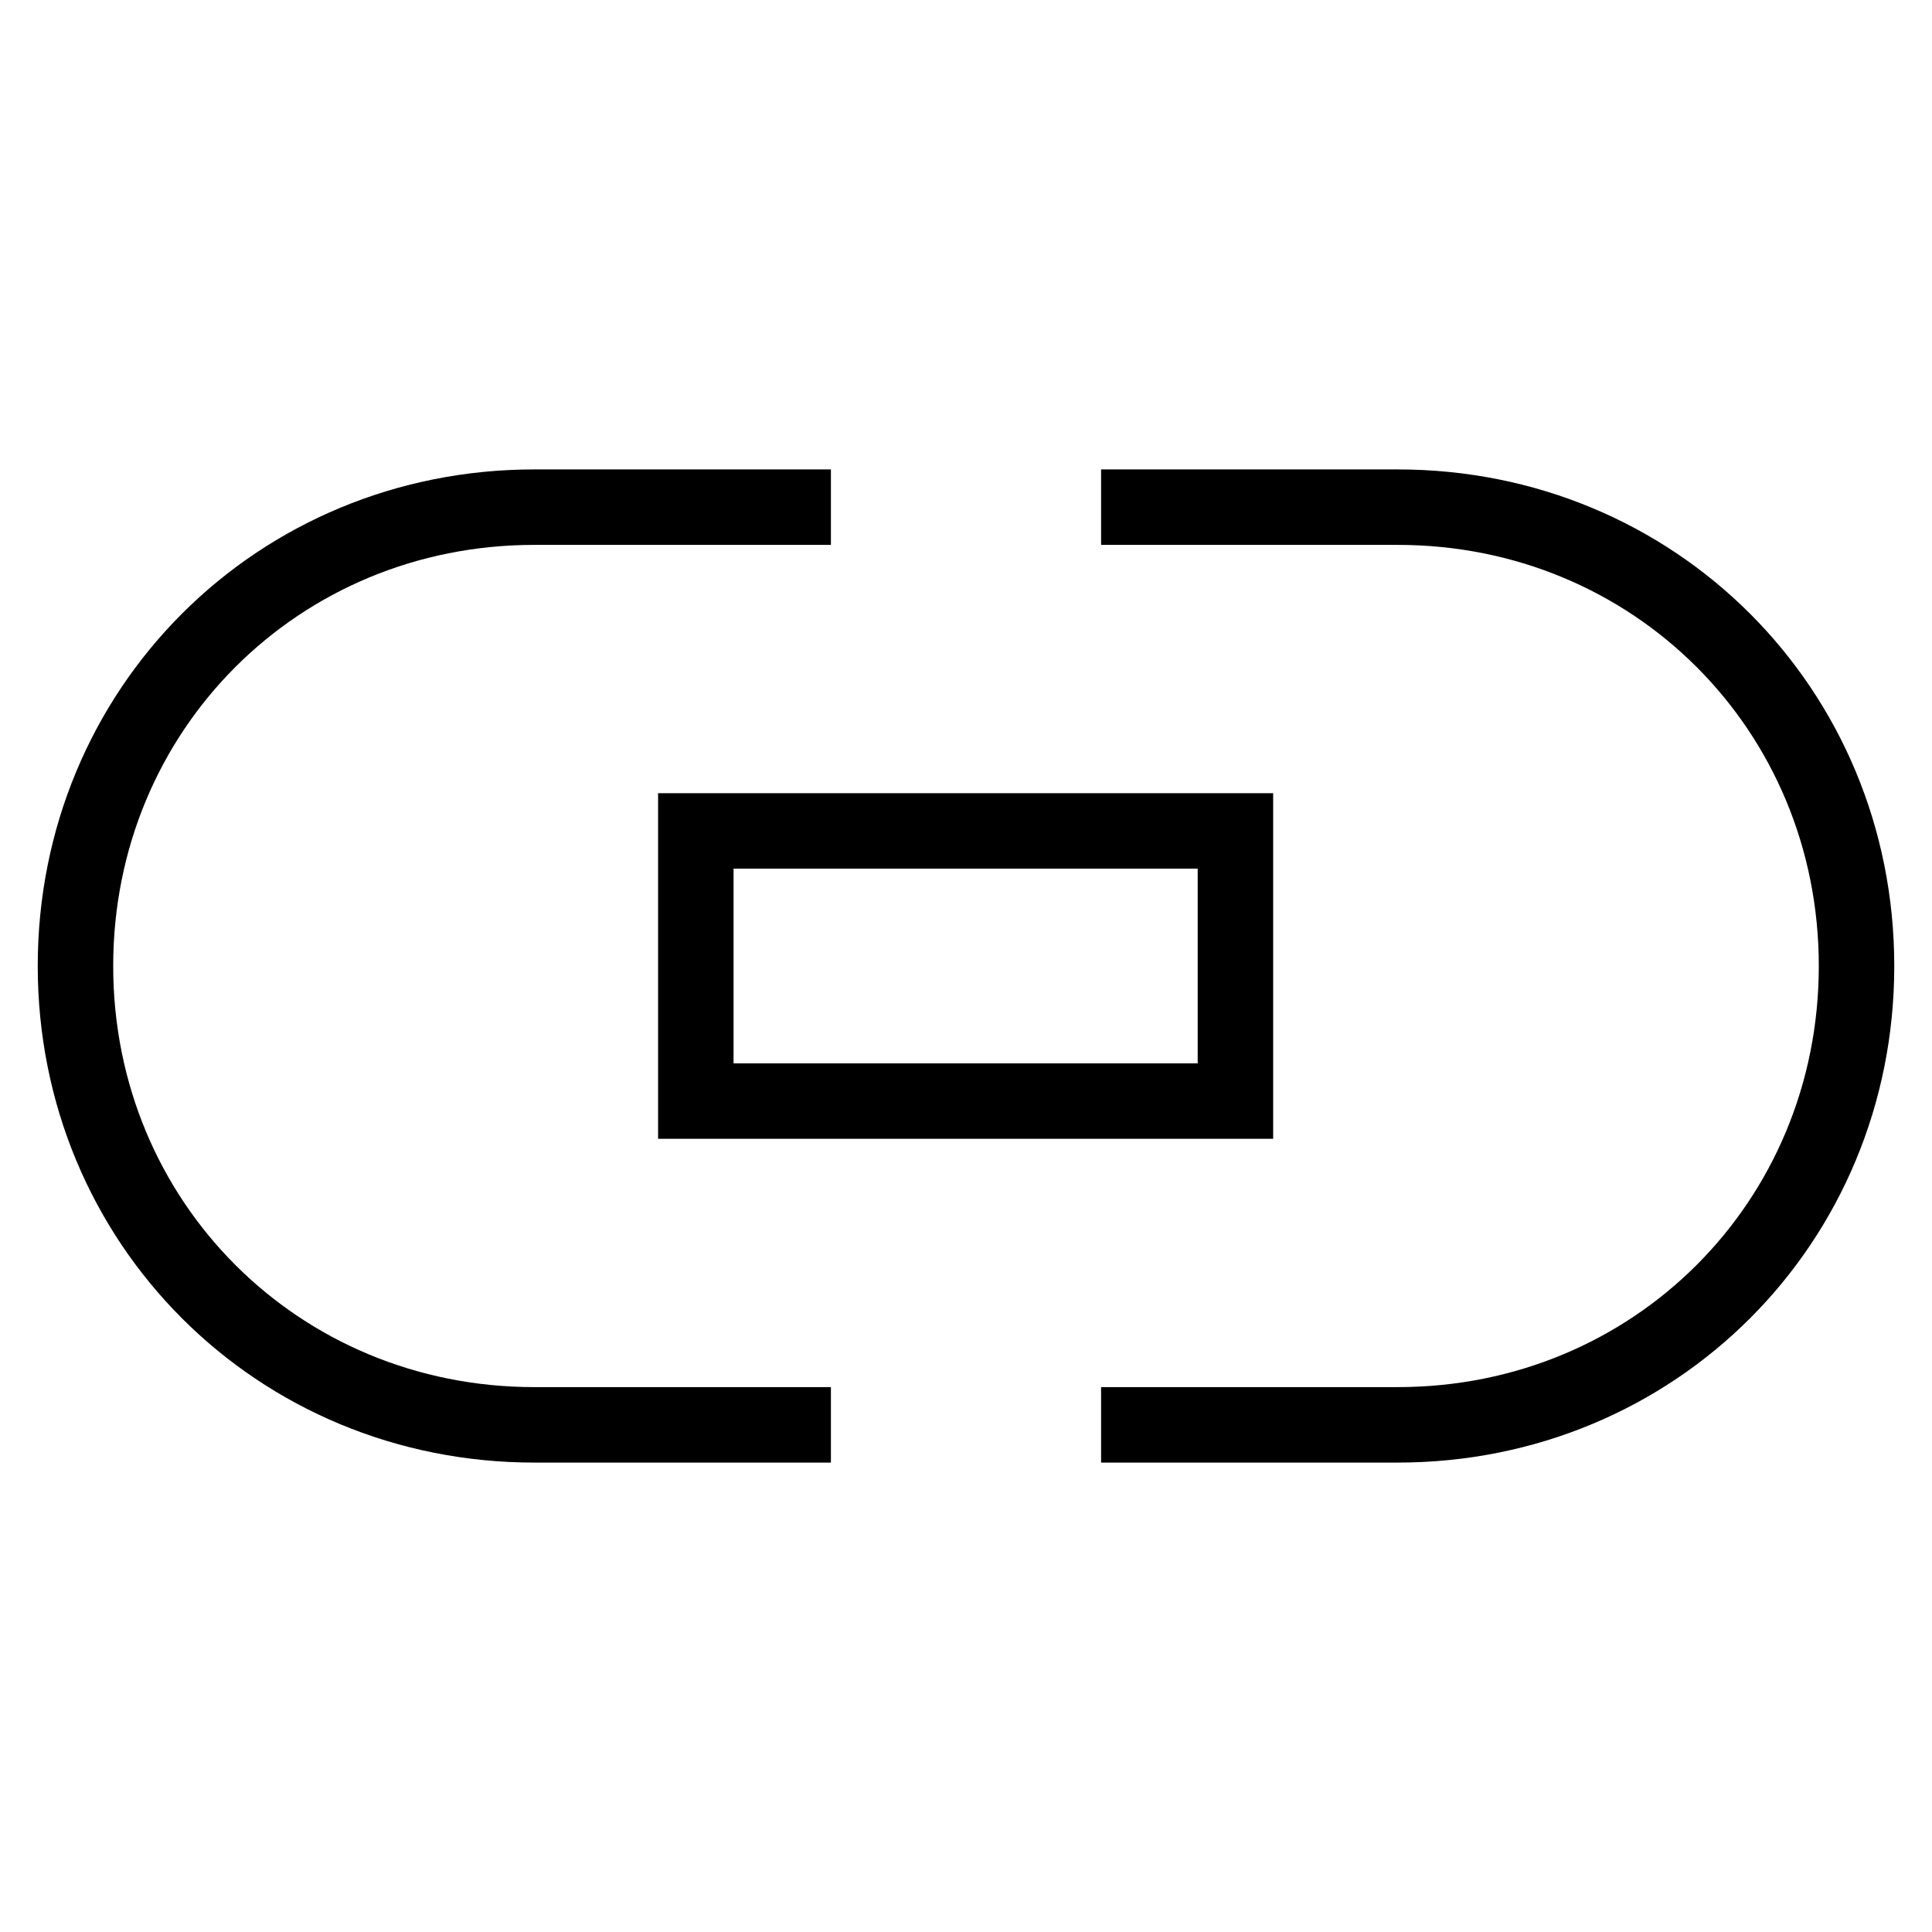
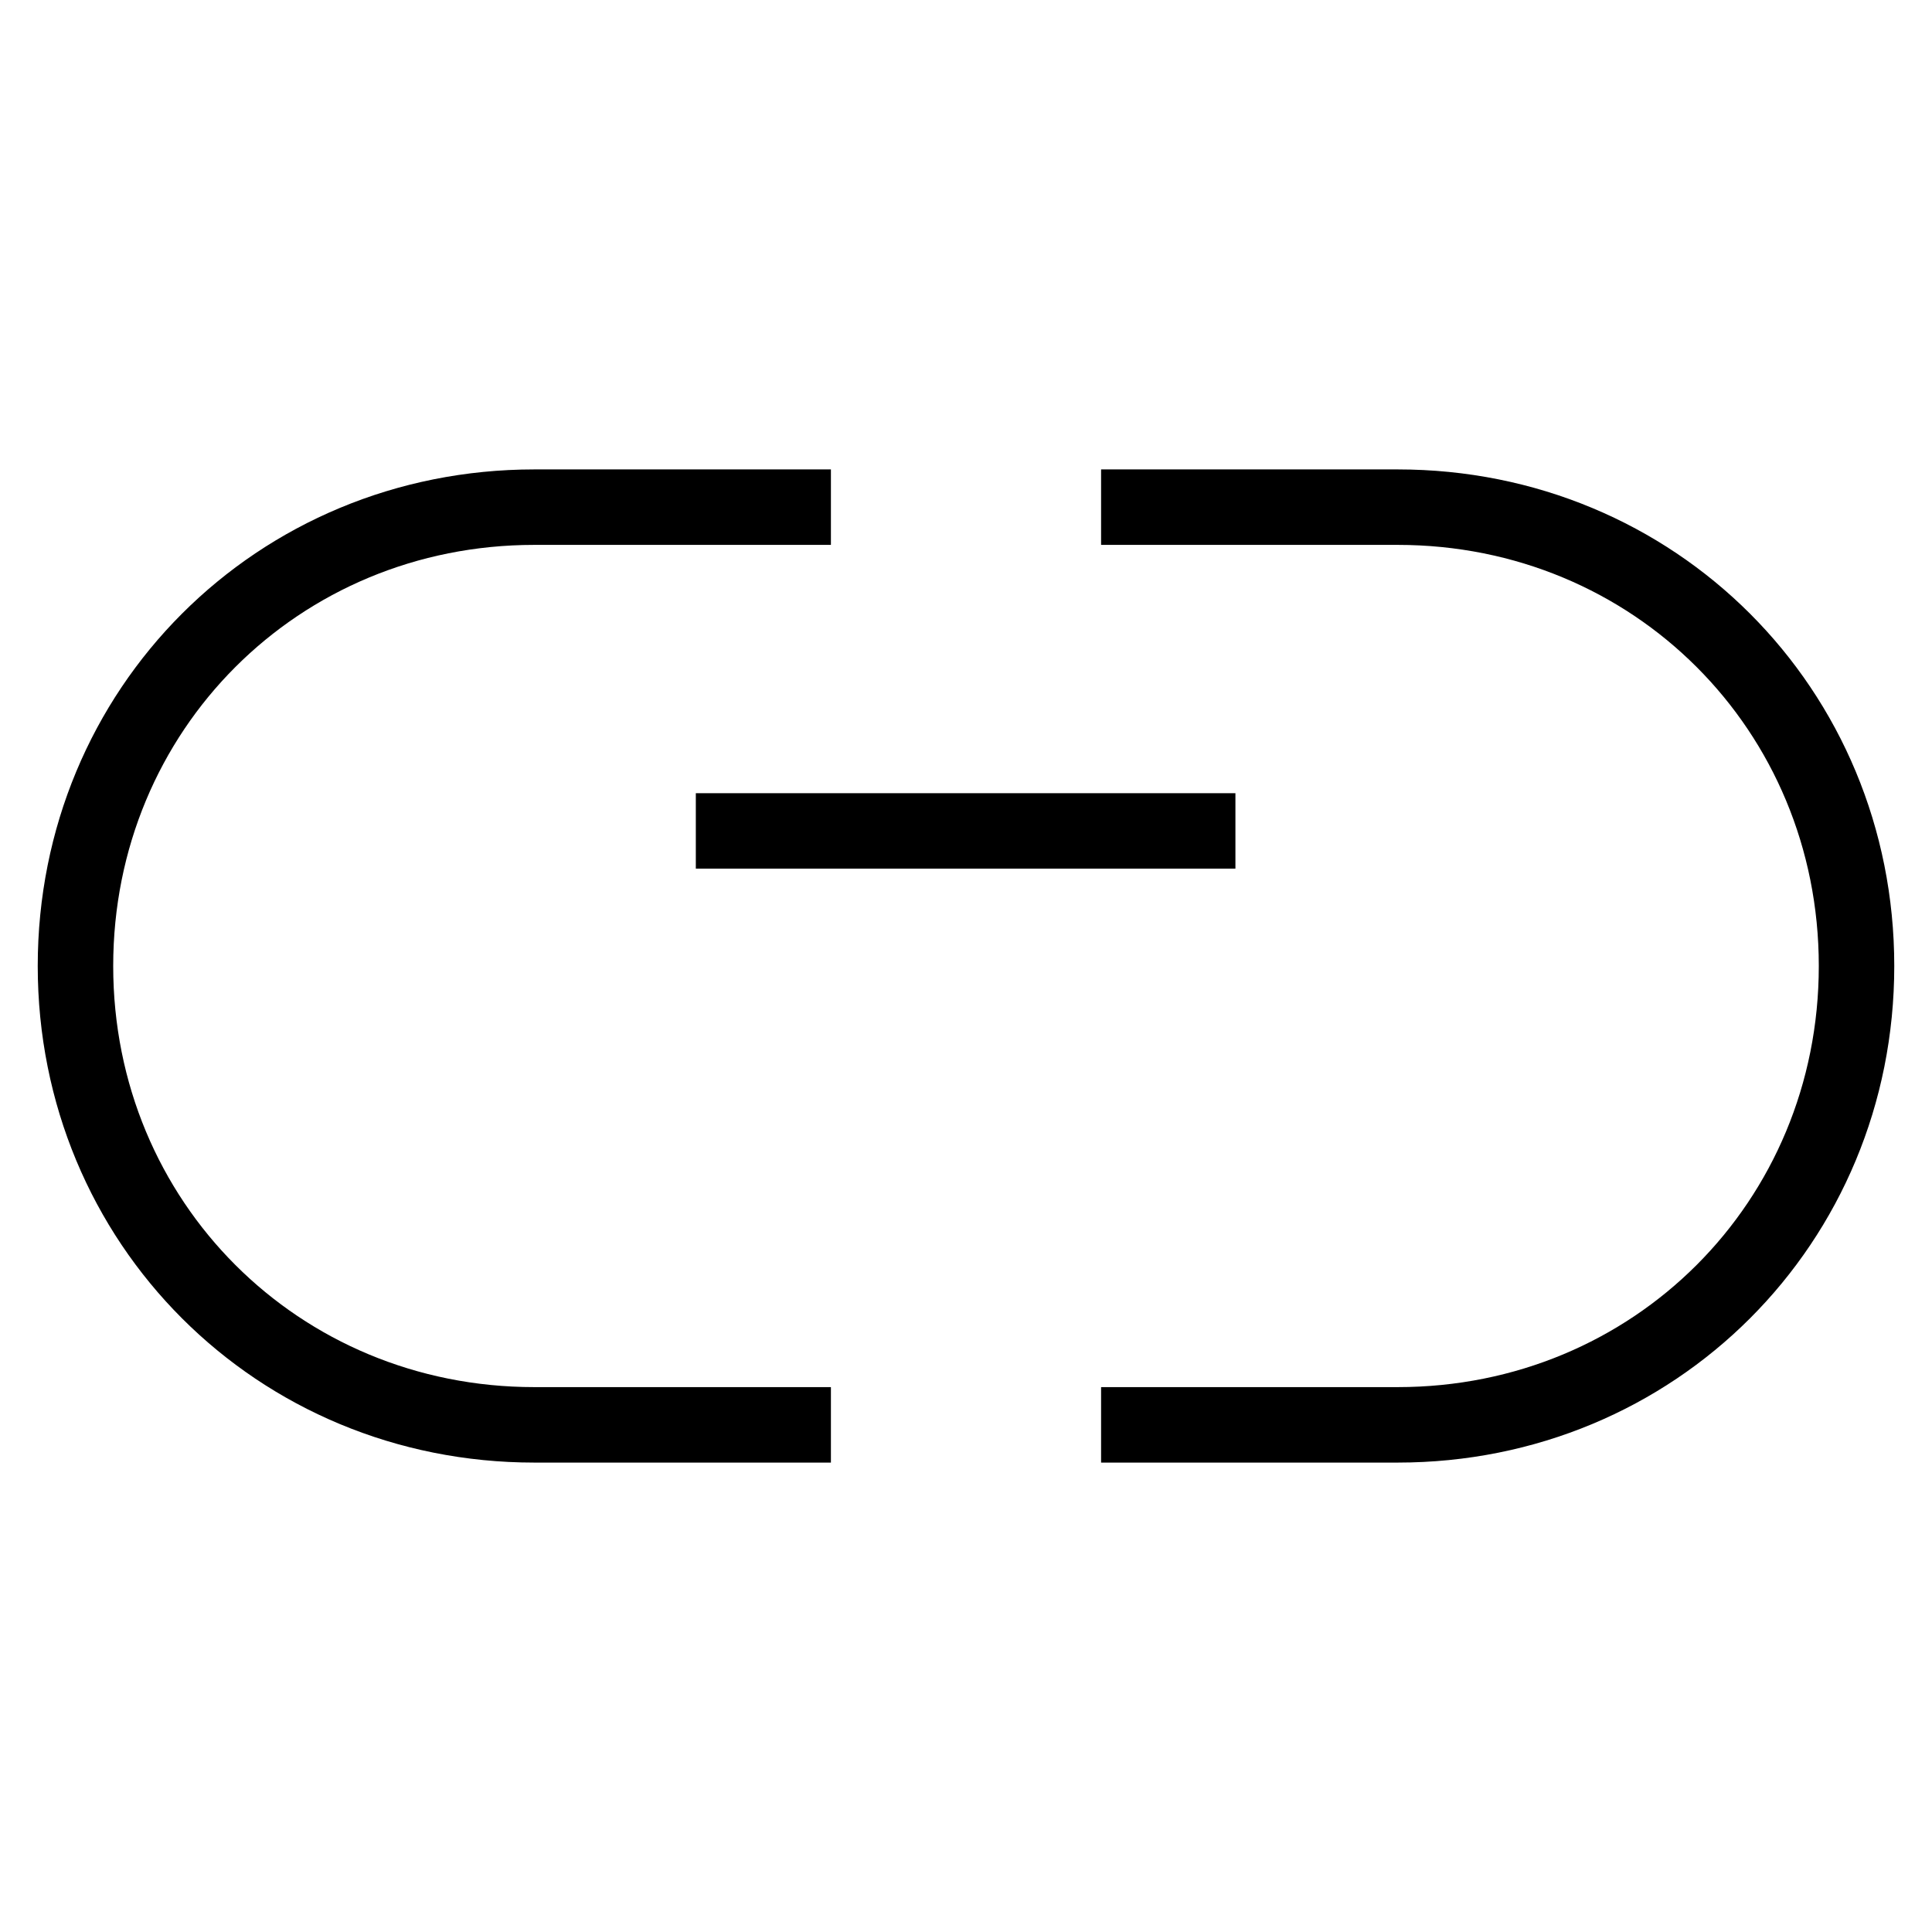
<svg xmlns="http://www.w3.org/2000/svg" version="1.1" x="0px" y="0px" viewBox="0 0 256 256" enable-background="new 0 0 256 256" xml:space="preserve">
  <g>
-     <path stroke-width="10" fill-opacity="0" stroke="#000000" d="M92.2,110.1h71.5v35.8H92.2V110.1z M145.9,188.8h39.3c34,0,60.8-26.8,60.8-60.8c0-34-26.8-60.8-60.8-60.8 h-39.3 M110.1,67.2H70.8C36.8,67.2,10,94,10,128c0,34,26.8,60.8,60.8,60.8h39.3" />
+     <path stroke-width="10" fill-opacity="0" stroke="#000000" d="M92.2,110.1h71.5H92.2V110.1z M145.9,188.8h39.3c34,0,60.8-26.8,60.8-60.8c0-34-26.8-60.8-60.8-60.8 h-39.3 M110.1,67.2H70.8C36.8,67.2,10,94,10,128c0,34,26.8,60.8,60.8,60.8h39.3" />
  </g>
</svg>